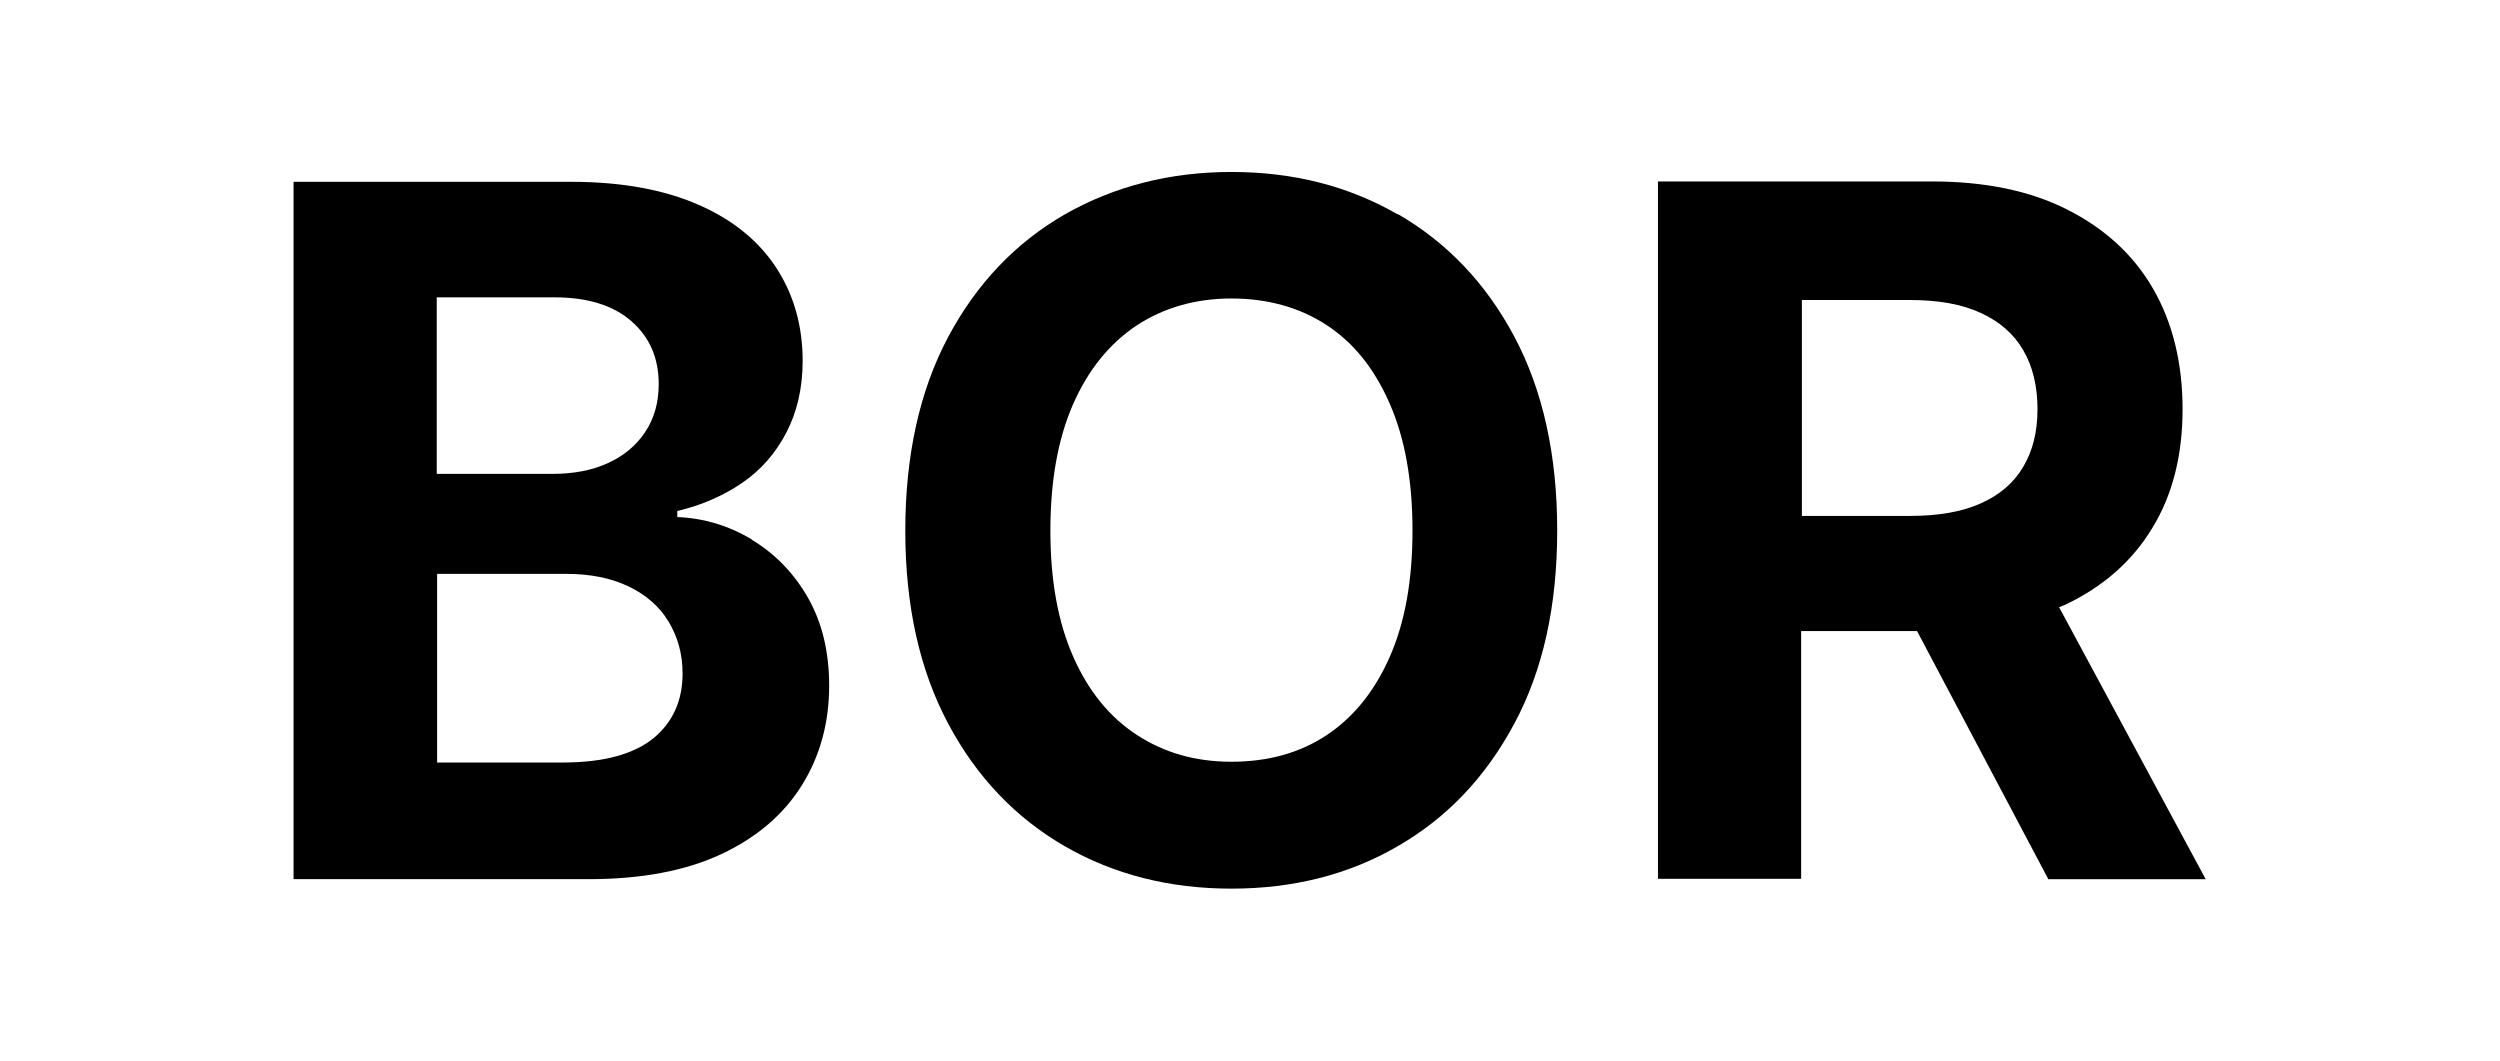
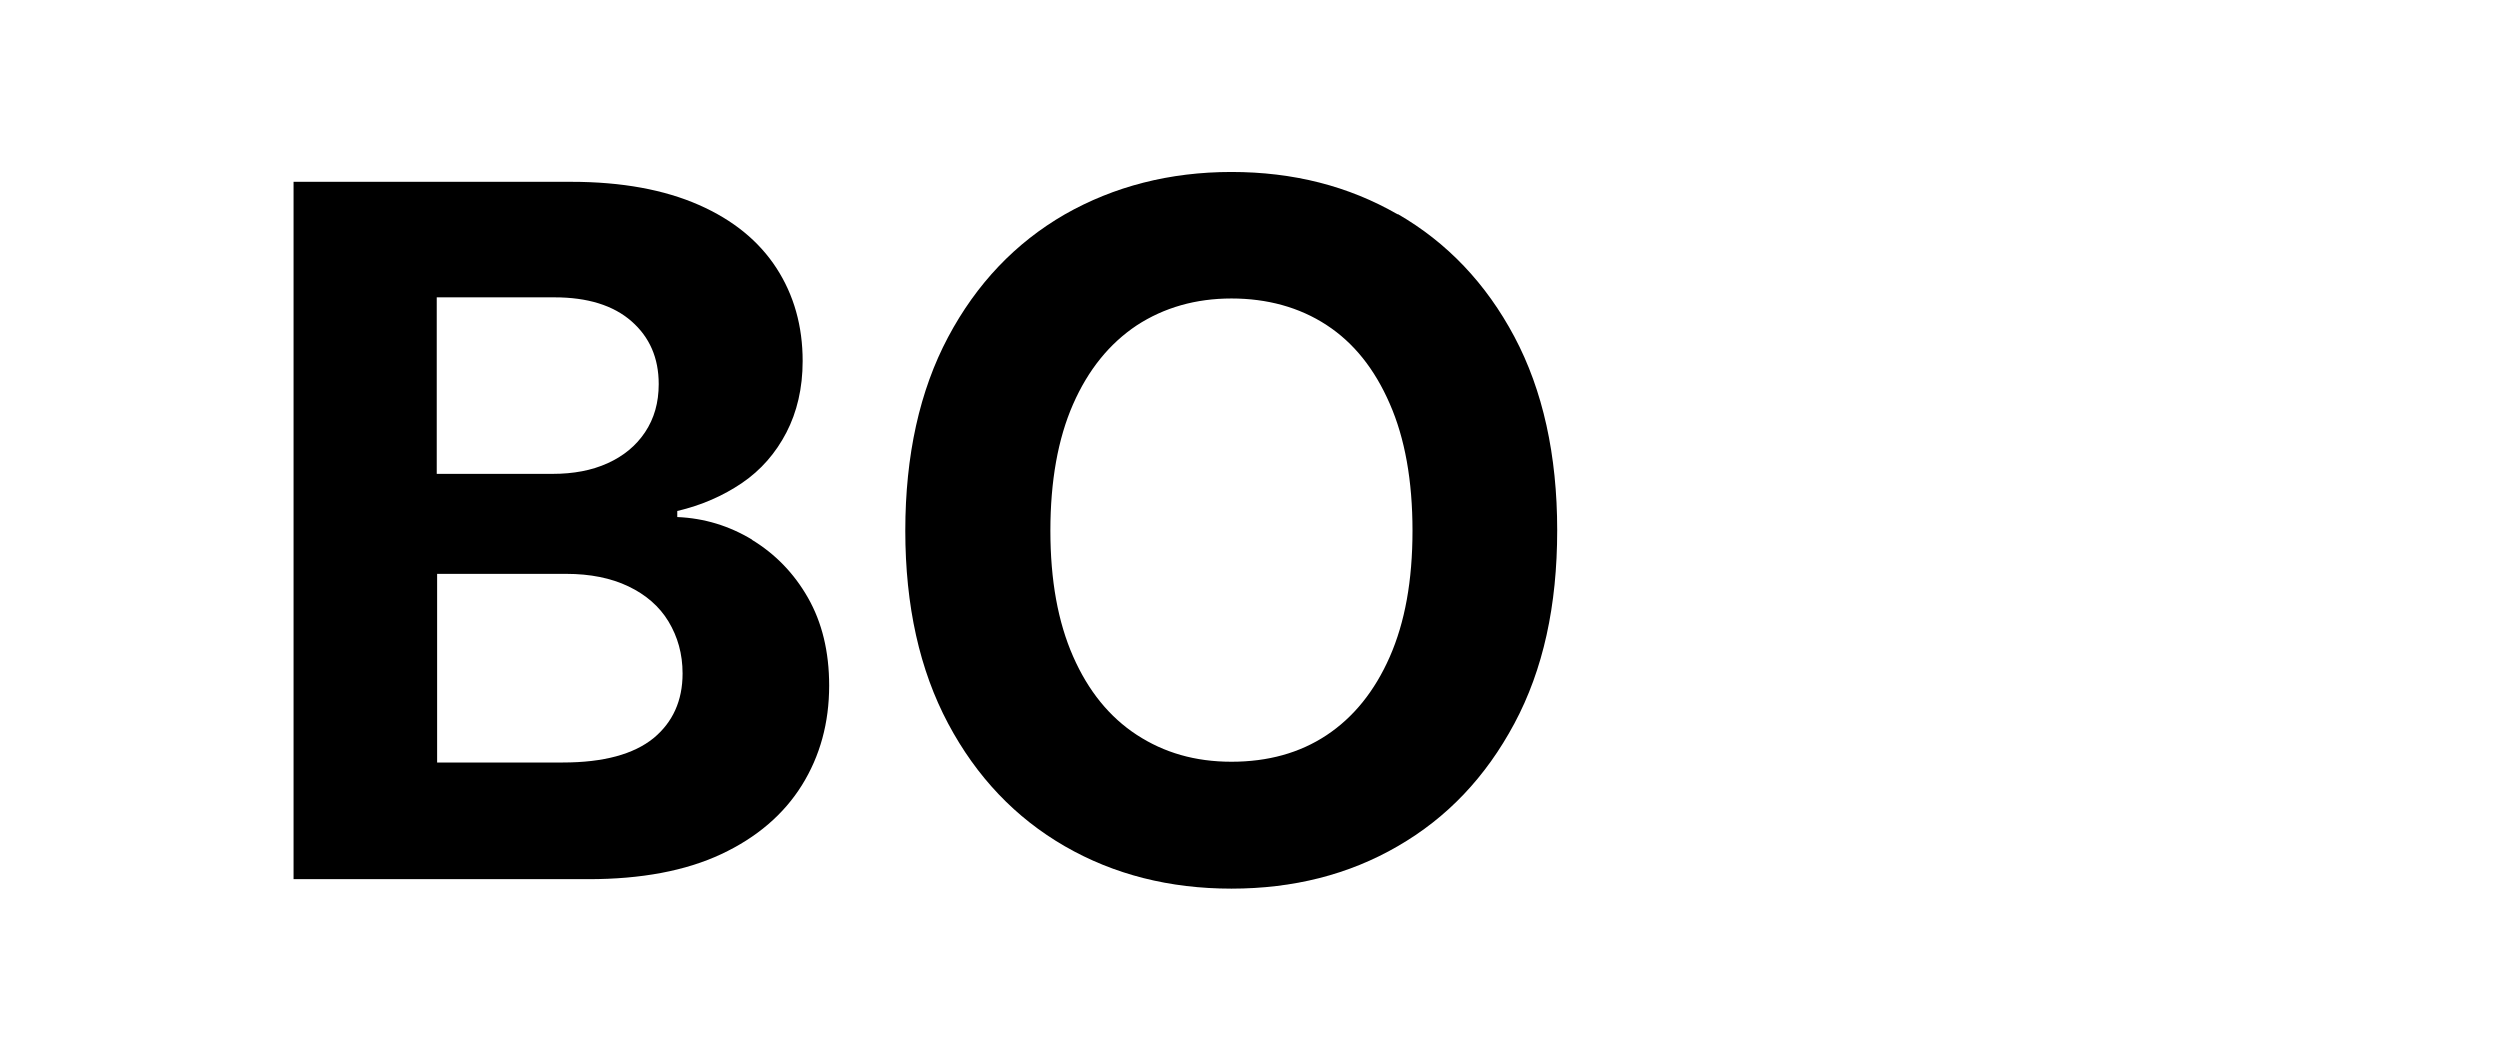
<svg xmlns="http://www.w3.org/2000/svg" id="Layer_1" viewBox="0 0 66 28">
  <path d="M19.86,14.25c-.61-.37-1.27-.57-1.98-.6v-.16c.64-.15,1.21-.4,1.71-.74s.89-.79,1.17-1.33c.28-.54.43-1.17.43-1.89,0-.92-.23-1.74-.69-2.45-.46-.71-1.14-1.27-2.05-1.67s-2.03-.61-3.37-.61h-7.33v18.41h7.79c1.39,0,2.56-.22,3.5-.66.94-.44,1.65-1.05,2.13-1.82.48-.77.72-1.65.72-2.63,0-.9-.19-1.67-.56-2.32s-.87-1.16-1.48-1.53ZM11.53,7.85h3.11c.87,0,1.55.21,2.03.63.48.42.72.97.72,1.66,0,.49-.12.91-.36,1.27s-.57.63-.99.82c-.42.19-.9.28-1.45.28h-3.06v-4.66ZM17.25,19.49c-.52.42-1.31.64-2.39.64h-3.32v-4.98h3.41c.63,0,1.18.11,1.64.33.46.22.82.53,1.06.93s.37.85.37,1.37c0,.72-.26,1.29-.77,1.71Z" />
  <path d="M36.9,5.66c-1.3-.75-2.76-1.12-4.39-1.12s-3.1.38-4.4,1.12c-1.3.75-2.33,1.83-3.08,3.24s-1.13,3.12-1.13,5.11.38,3.68,1.13,5.09,1.78,2.49,3.08,3.24,2.77,1.12,4.4,1.12,3.1-.37,4.39-1.12c1.3-.75,2.32-1.82,3.08-3.24s1.13-3.11,1.13-5.1-.38-3.7-1.13-5.11-1.78-2.49-3.08-3.24ZM36.69,17.34c-.4.91-.96,1.6-1.67,2.07s-1.55.7-2.51.7-1.78-.24-2.5-.71c-.72-.47-1.28-1.16-1.68-2.07-.4-.91-.6-2.01-.6-3.32s.2-2.43.6-3.34c.4-.91.96-1.6,1.68-2.08.72-.47,1.56-.71,2.5-.71s1.79.23,2.51.7,1.27,1.16,1.67,2.08c.4.91.6,2.03.6,3.35s-.2,2.42-.6,3.33Z" />
-   <path d="M54.07,23.21h4.16l-3.87-7.18s.1-.04.15-.06c1-.47,1.78-1.15,2.31-2.03.54-.88.8-1.93.8-3.14s-.26-2.28-.78-3.18c-.52-.9-1.28-1.59-2.27-2.09s-2.18-.74-3.57-.74h-7.23v18.41h3.78v-6.54h3.06l3.46,6.54ZM47.56,7.92h2.86c.75,0,1.37.11,1.87.34.5.23.87.55,1.12.98.25.42.38.95.38,1.56s-.13,1.11-.38,1.53c-.25.42-.62.74-1.12.96-.49.22-1.11.33-1.85.33h-2.87v-5.7Z" />
</svg>